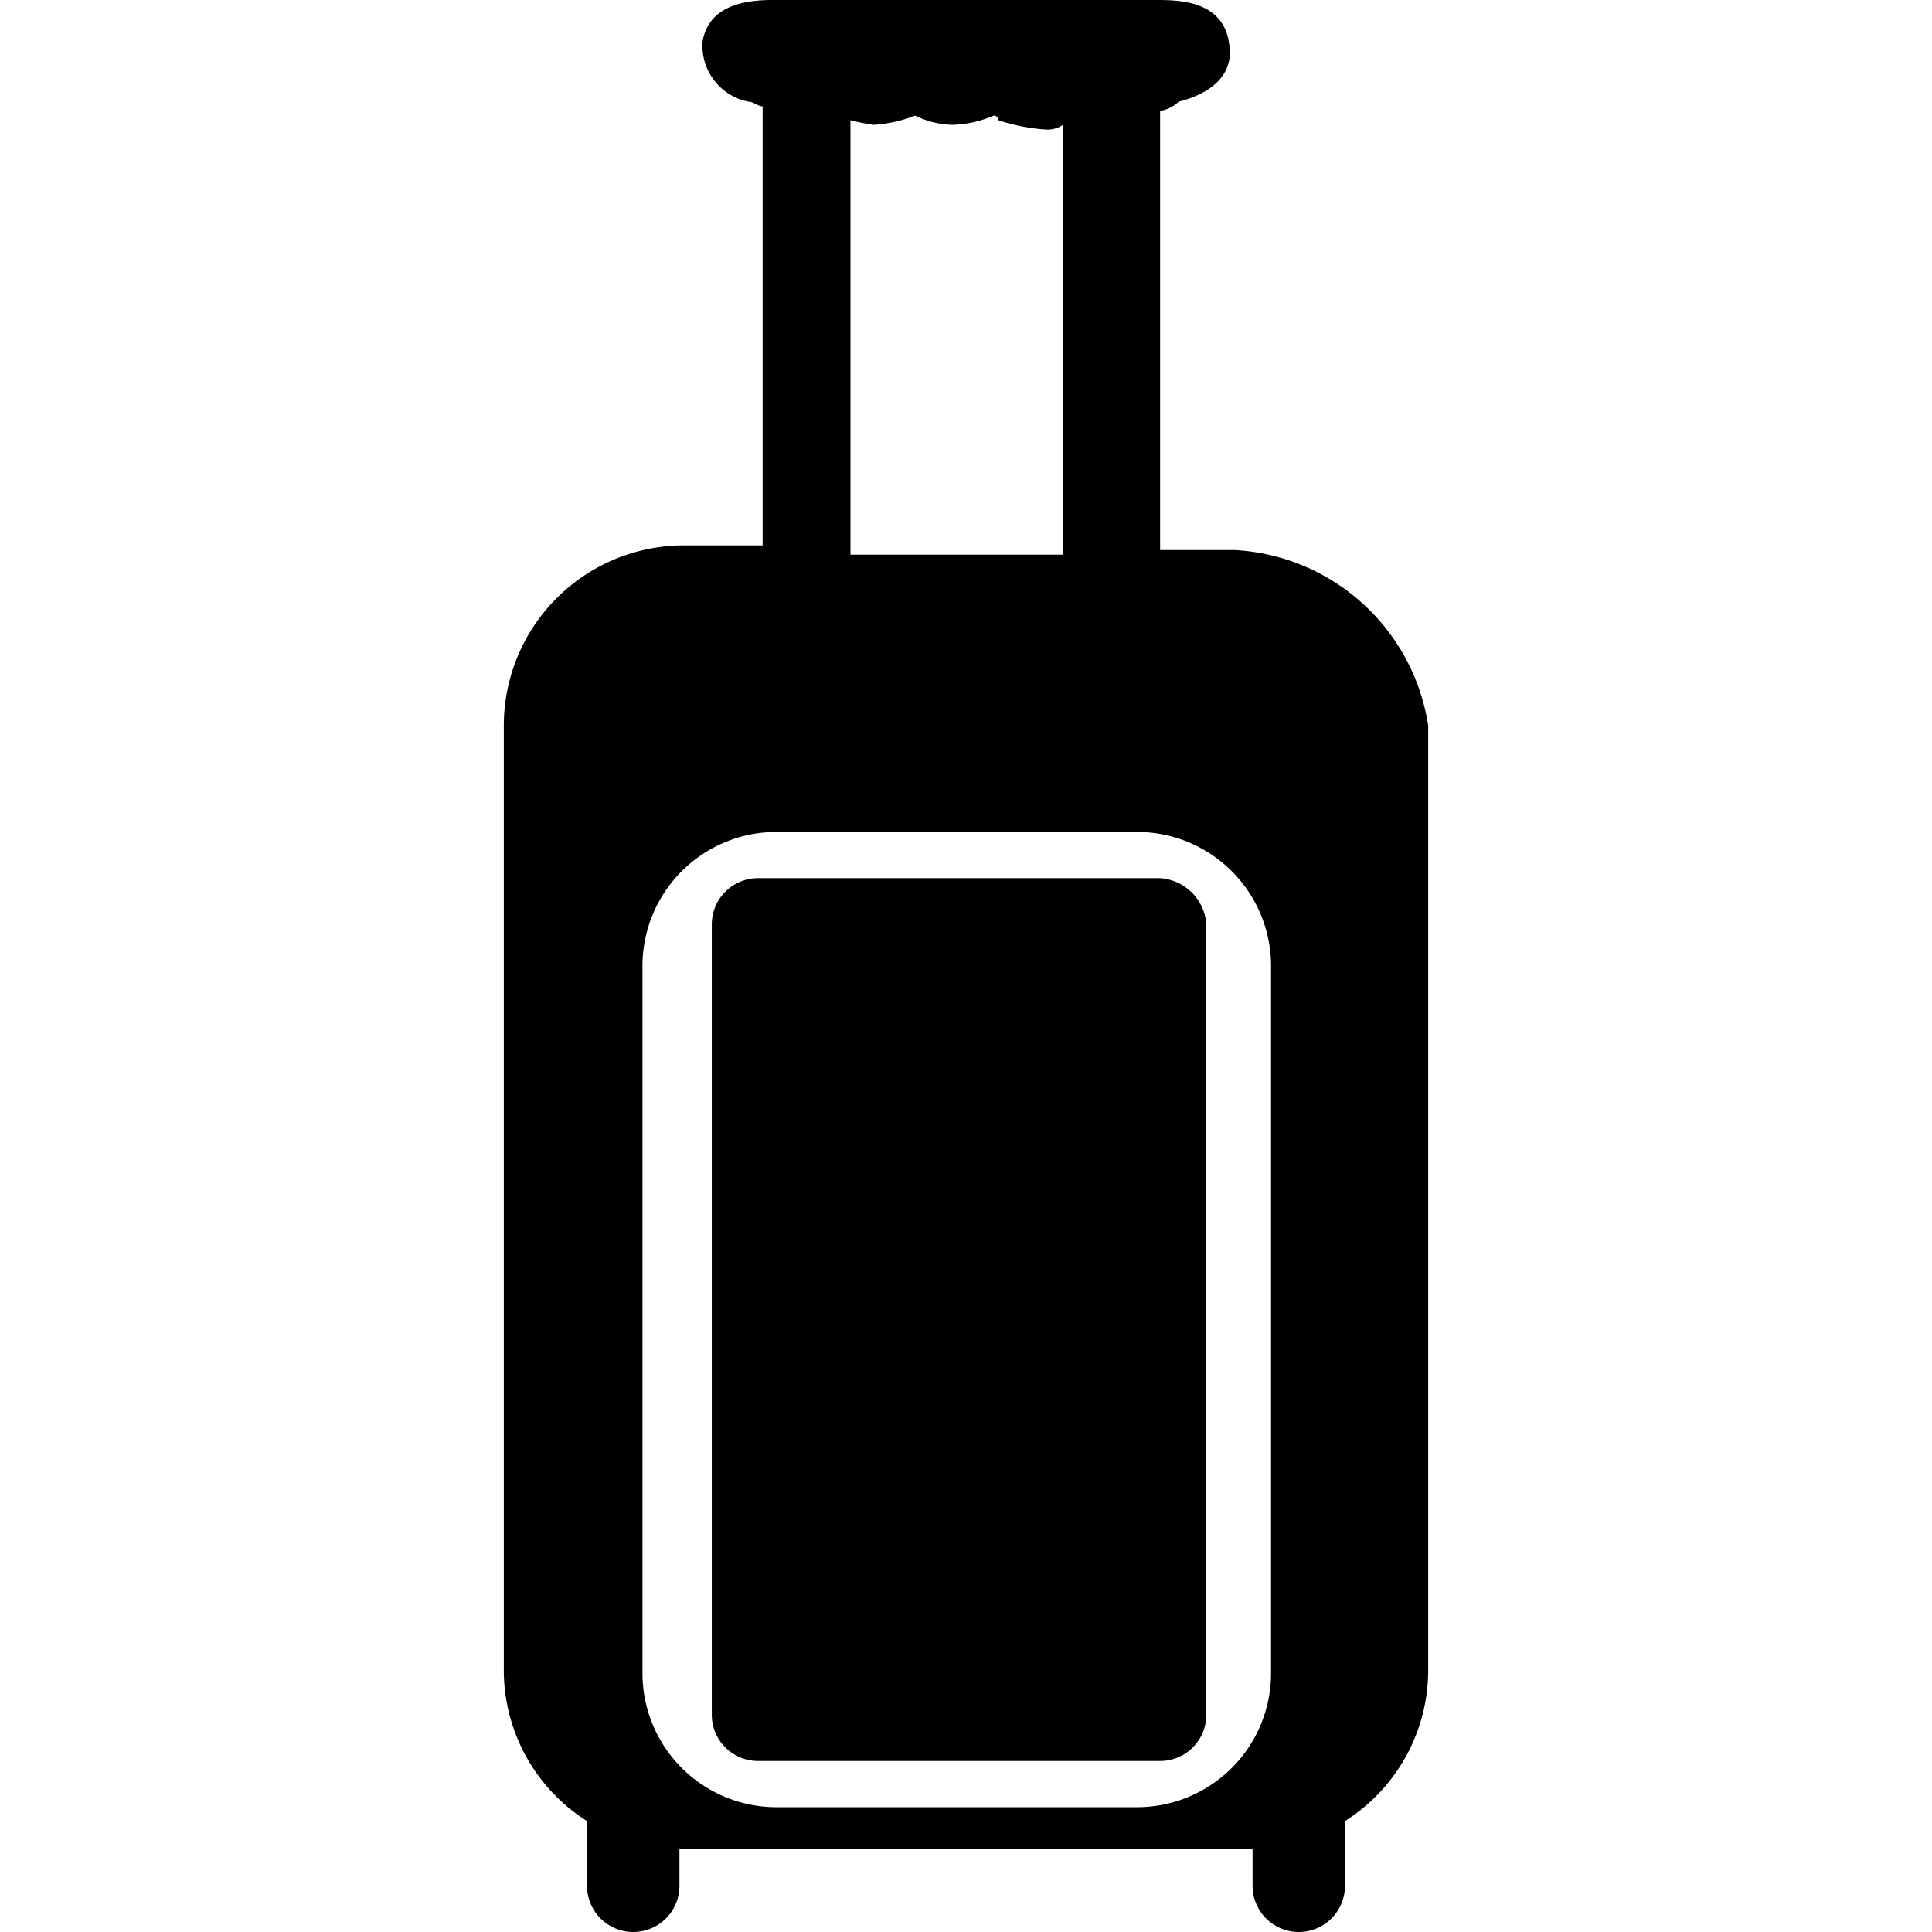
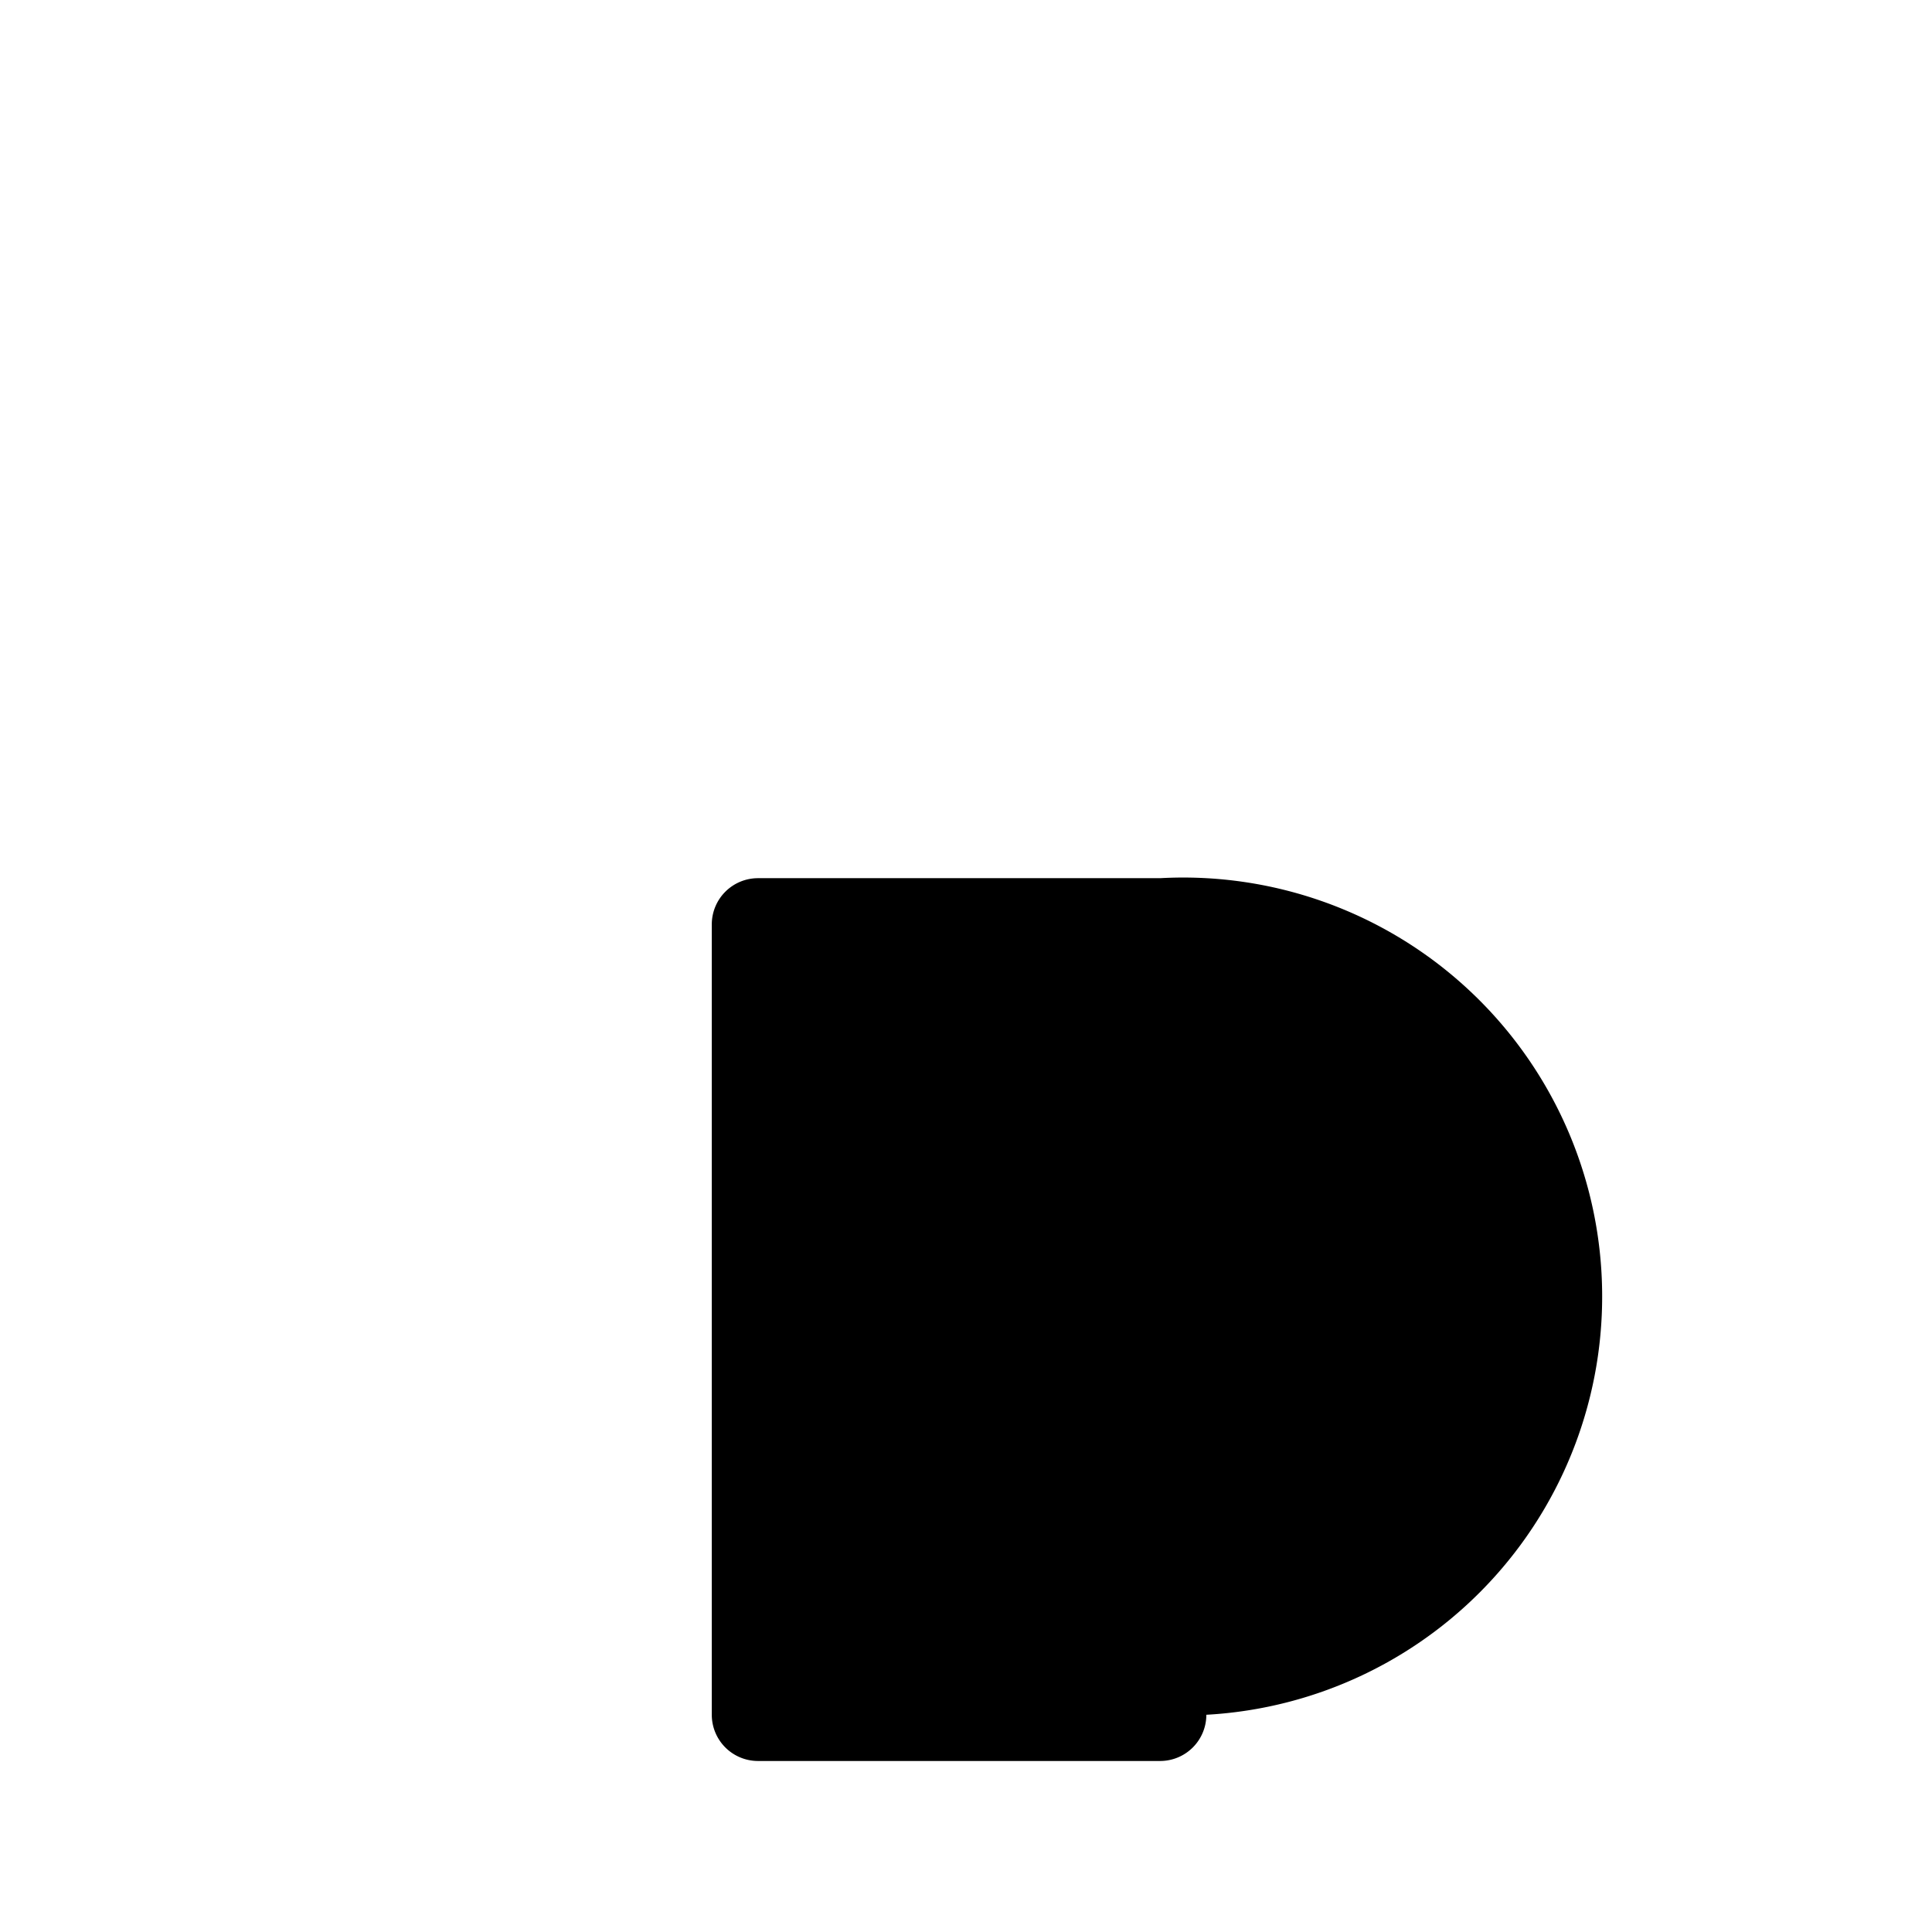
<svg xmlns="http://www.w3.org/2000/svg" fill="#000000" width="800px" height="800px" viewBox="-10.9 0 41.8 41.8">
  <g id="suitcase_2" transform="translate(-44.5 -274.6)">
-     <path id="Path_54" data-name="Path 54" d="M58.7,293.6H50a1,1,0,0,0-1,1v17.1a1,1,0,0,0,1,1h8.7a1,1,0,0,0,1-1V294.6A1.075,1.075,0,0,0,58.7,293.6Z" />
-     <path id="Path_55" data-name="Path 55" d="M60.3,286.5H58.7V277a.758.758,0,0,0,.4-.2c.4-.1,1.2-.4,1.1-1.2-.1-1-1.1-1-1.6-1H50.3q-1.35,0-1.5.9a1.233,1.233,0,0,0,1,1.3c.1,0,.2.1.3.1v9.5H48.4a3.9,3.9,0,0,0-3.9,3.9v20.4a3.864,3.864,0,0,0,1.8,3.3v1.4a1,1,0,0,0,2,0v-.8H60.7v.8a1,1,0,0,0,2,0V314a3.864,3.864,0,0,0,1.8-3.3V290.3A4.479,4.479,0,0,0,60.3,286.5ZM52,277.2a4.331,4.331,0,0,0,.5.1,2.92,2.92,0,0,0,.9-.2,1.884,1.884,0,0,0,.8.2,2.388,2.388,0,0,0,.9-.2.1.1,0,0,1,.1.1,4.069,4.069,0,0,0,1,.2.6.6,0,0,0,.4-.1v9.3H52Zm6.2,36.5H50.4a2.9,2.9,0,0,1-2.9-2.9V295.5a2.9,2.9,0,0,1,2.9-2.9h7.8a2.9,2.9,0,0,1,2.9,2.9v15.3A2.9,2.9,0,0,1,58.2,313.7Z" />
+     <path id="Path_54" data-name="Path 54" d="M58.7,293.6H50a1,1,0,0,0-1,1v17.1a1,1,0,0,0,1,1h8.7a1,1,0,0,0,1-1A1.075,1.075,0,0,0,58.7,293.6Z" />
  </g>
</svg>